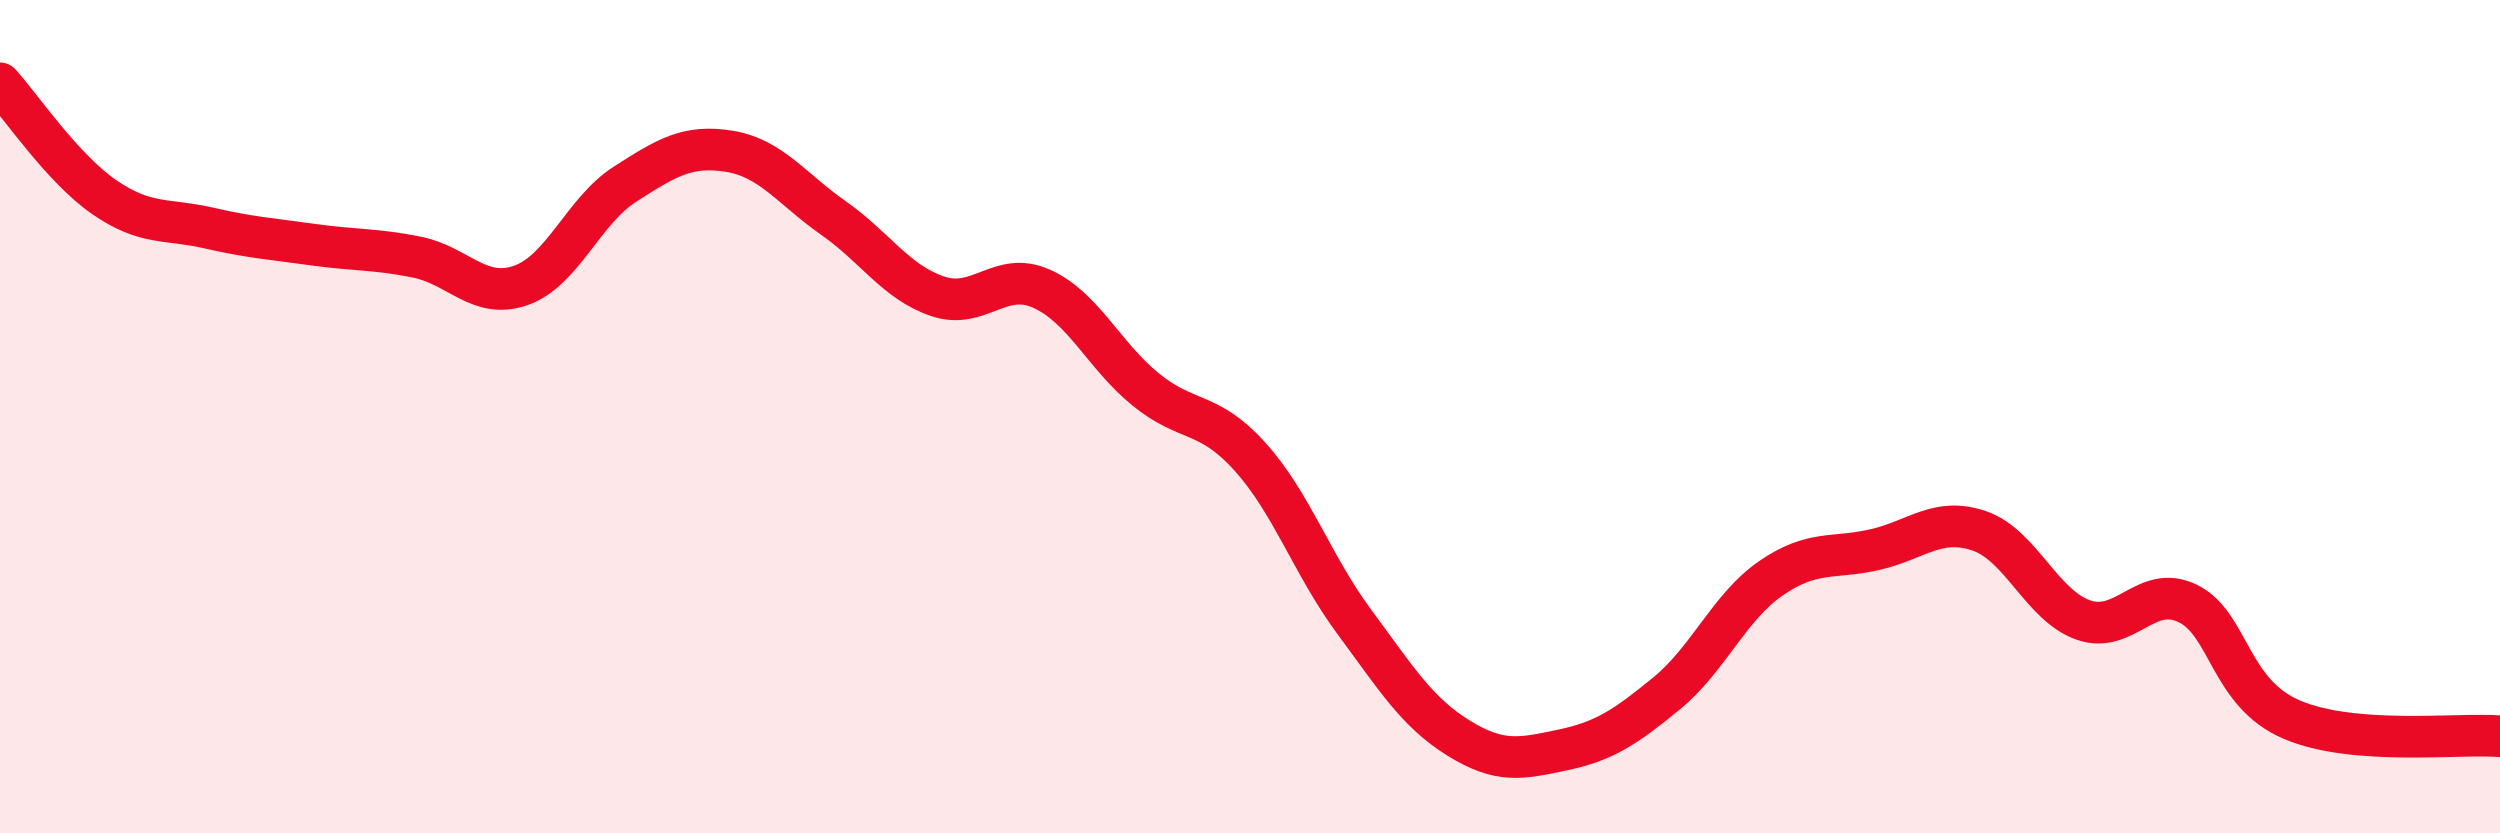
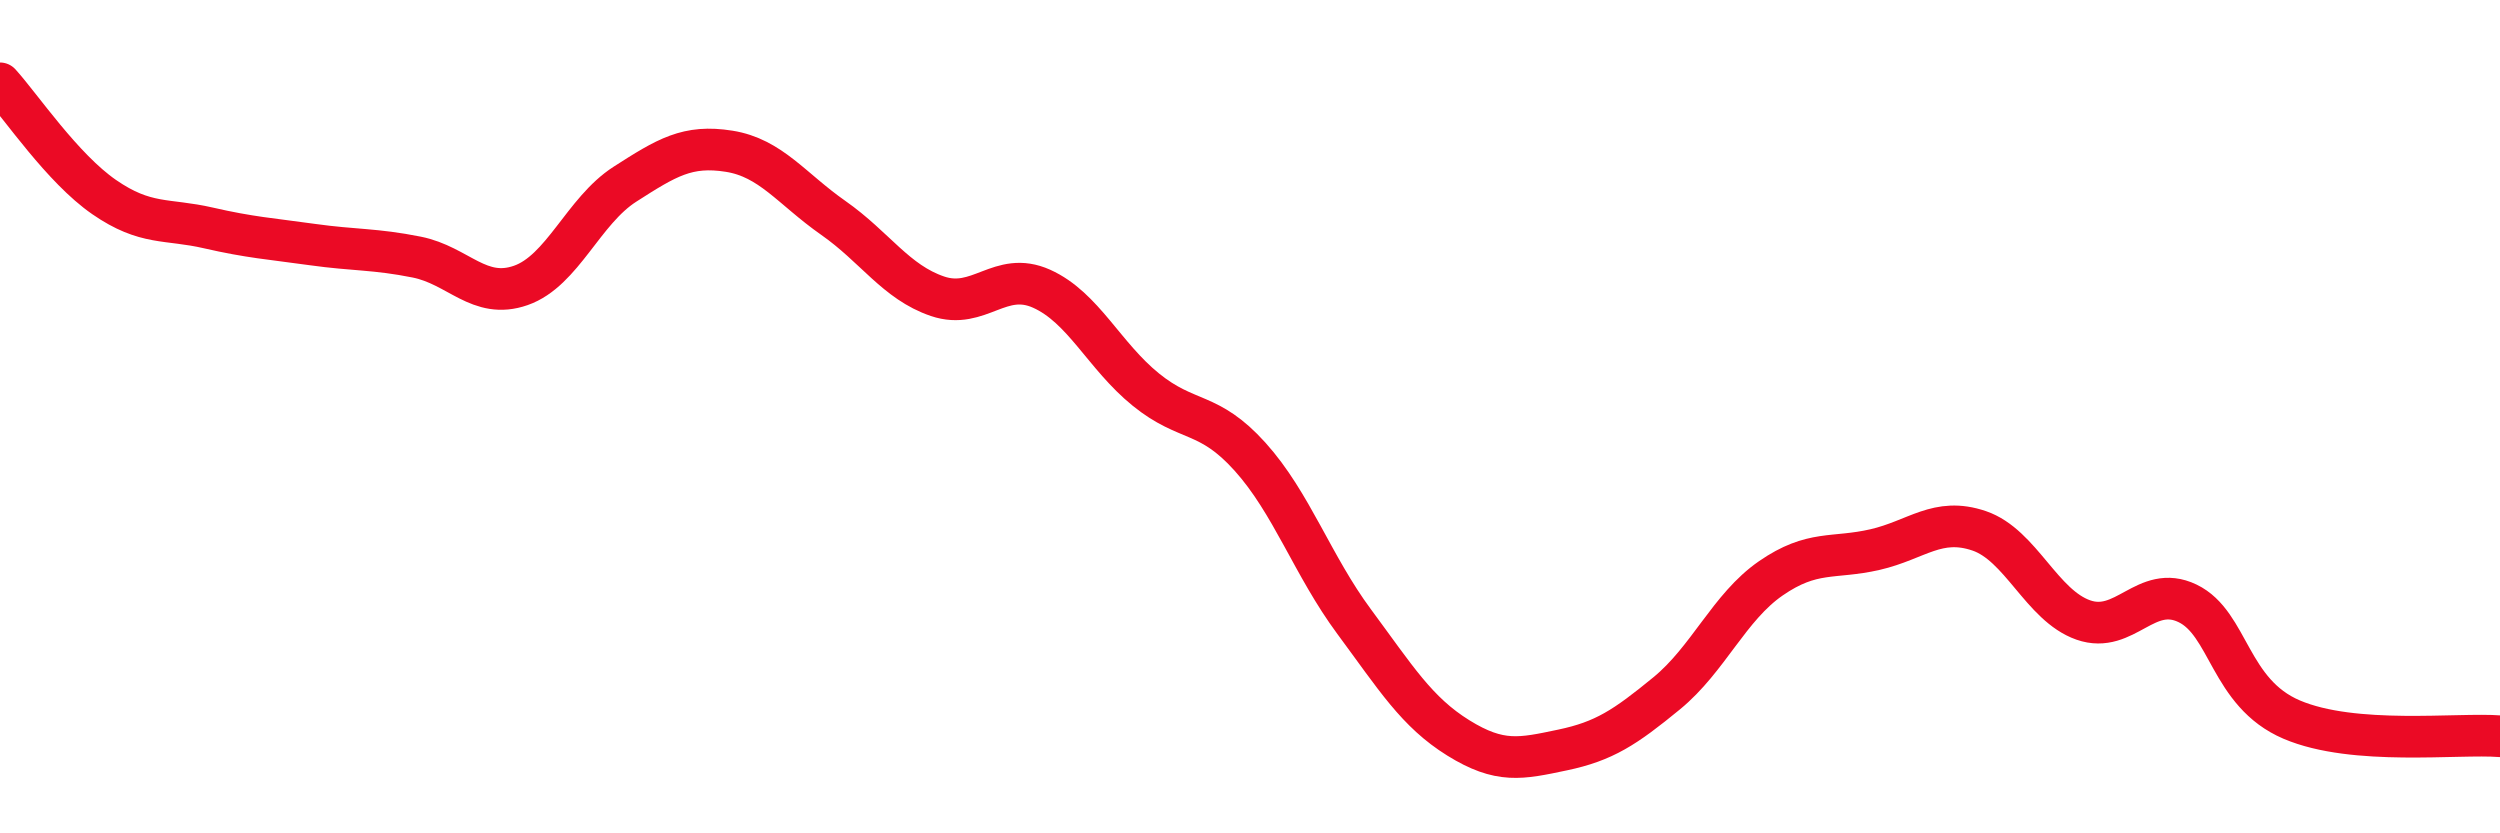
<svg xmlns="http://www.w3.org/2000/svg" width="60" height="20" viewBox="0 0 60 20">
-   <path d="M 0,2 C 0.5,2.55 1.5,4.04 2.5,4.73 C 3.5,5.42 4,5.24 5,5.47 C 6,5.7 6.5,5.73 7.5,5.87 C 8.5,6.01 9,5.97 10,6.17 C 11,6.37 11.5,7.2 12.5,6.85 C 13.5,6.5 14,5.06 15,4.42 C 16,3.78 16.5,3.47 17.5,3.63 C 18.5,3.79 19,4.53 20,5.23 C 21,5.93 21.5,6.77 22.5,7.11 C 23.5,7.45 24,6.48 25,6.93 C 26,7.38 26.5,8.54 27.5,9.35 C 28.5,10.16 29,9.85 30,10.96 C 31,12.07 31.5,13.57 32.5,14.92 C 33.5,16.27 34,17.09 35,17.71 C 36,18.33 36.5,18.21 37.5,18 C 38.5,17.79 39,17.46 40,16.64 C 41,15.82 41.5,14.57 42.5,13.88 C 43.5,13.19 44,13.42 45,13.19 C 46,12.96 46.5,12.4 47.5,12.74 C 48.5,13.08 49,14.53 50,14.88 C 51,15.23 51.5,14 52.5,14.48 C 53.5,14.96 53.5,16.63 55,17.27 C 56.5,17.91 59,17.59 60,17.67L60 20L0 20Z" fill="#EB0A25" opacity="0.1" stroke-linecap="round" stroke-linejoin="round" />
  <path d="M 0,2 C 0.5,2.55 1.5,4.04 2.5,4.73 C 3.5,5.42 4,5.24 5,5.47 C 6,5.7 6.5,5.73 7.5,5.87 C 8.5,6.01 9,5.97 10,6.17 C 11,6.37 11.5,7.2 12.5,6.85 C 13.5,6.5 14,5.06 15,4.42 C 16,3.78 16.5,3.47 17.5,3.63 C 18.5,3.79 19,4.53 20,5.23 C 21,5.93 21.5,6.77 22.5,7.11 C 23.5,7.45 24,6.48 25,6.93 C 26,7.38 26.5,8.54 27.5,9.35 C 28.5,10.16 29,9.85 30,10.96 C 31,12.07 31.5,13.57 32.5,14.92 C 33.5,16.27 34,17.09 35,17.71 C 36,18.33 36.5,18.21 37.5,18 C 38.5,17.79 39,17.46 40,16.64 C 41,15.82 41.5,14.57 42.5,13.88 C 43.5,13.19 44,13.42 45,13.19 C 46,12.96 46.5,12.4 47.5,12.74 C 48.5,13.08 49,14.53 50,14.88 C 51,15.23 51.5,14 52.5,14.48 C 53.5,14.96 53.5,16.63 55,17.27 C 56.5,17.91 59,17.59 60,17.67" stroke="#EB0A25" stroke-width="1" fill="none" stroke-linecap="round" stroke-linejoin="round" />
</svg>